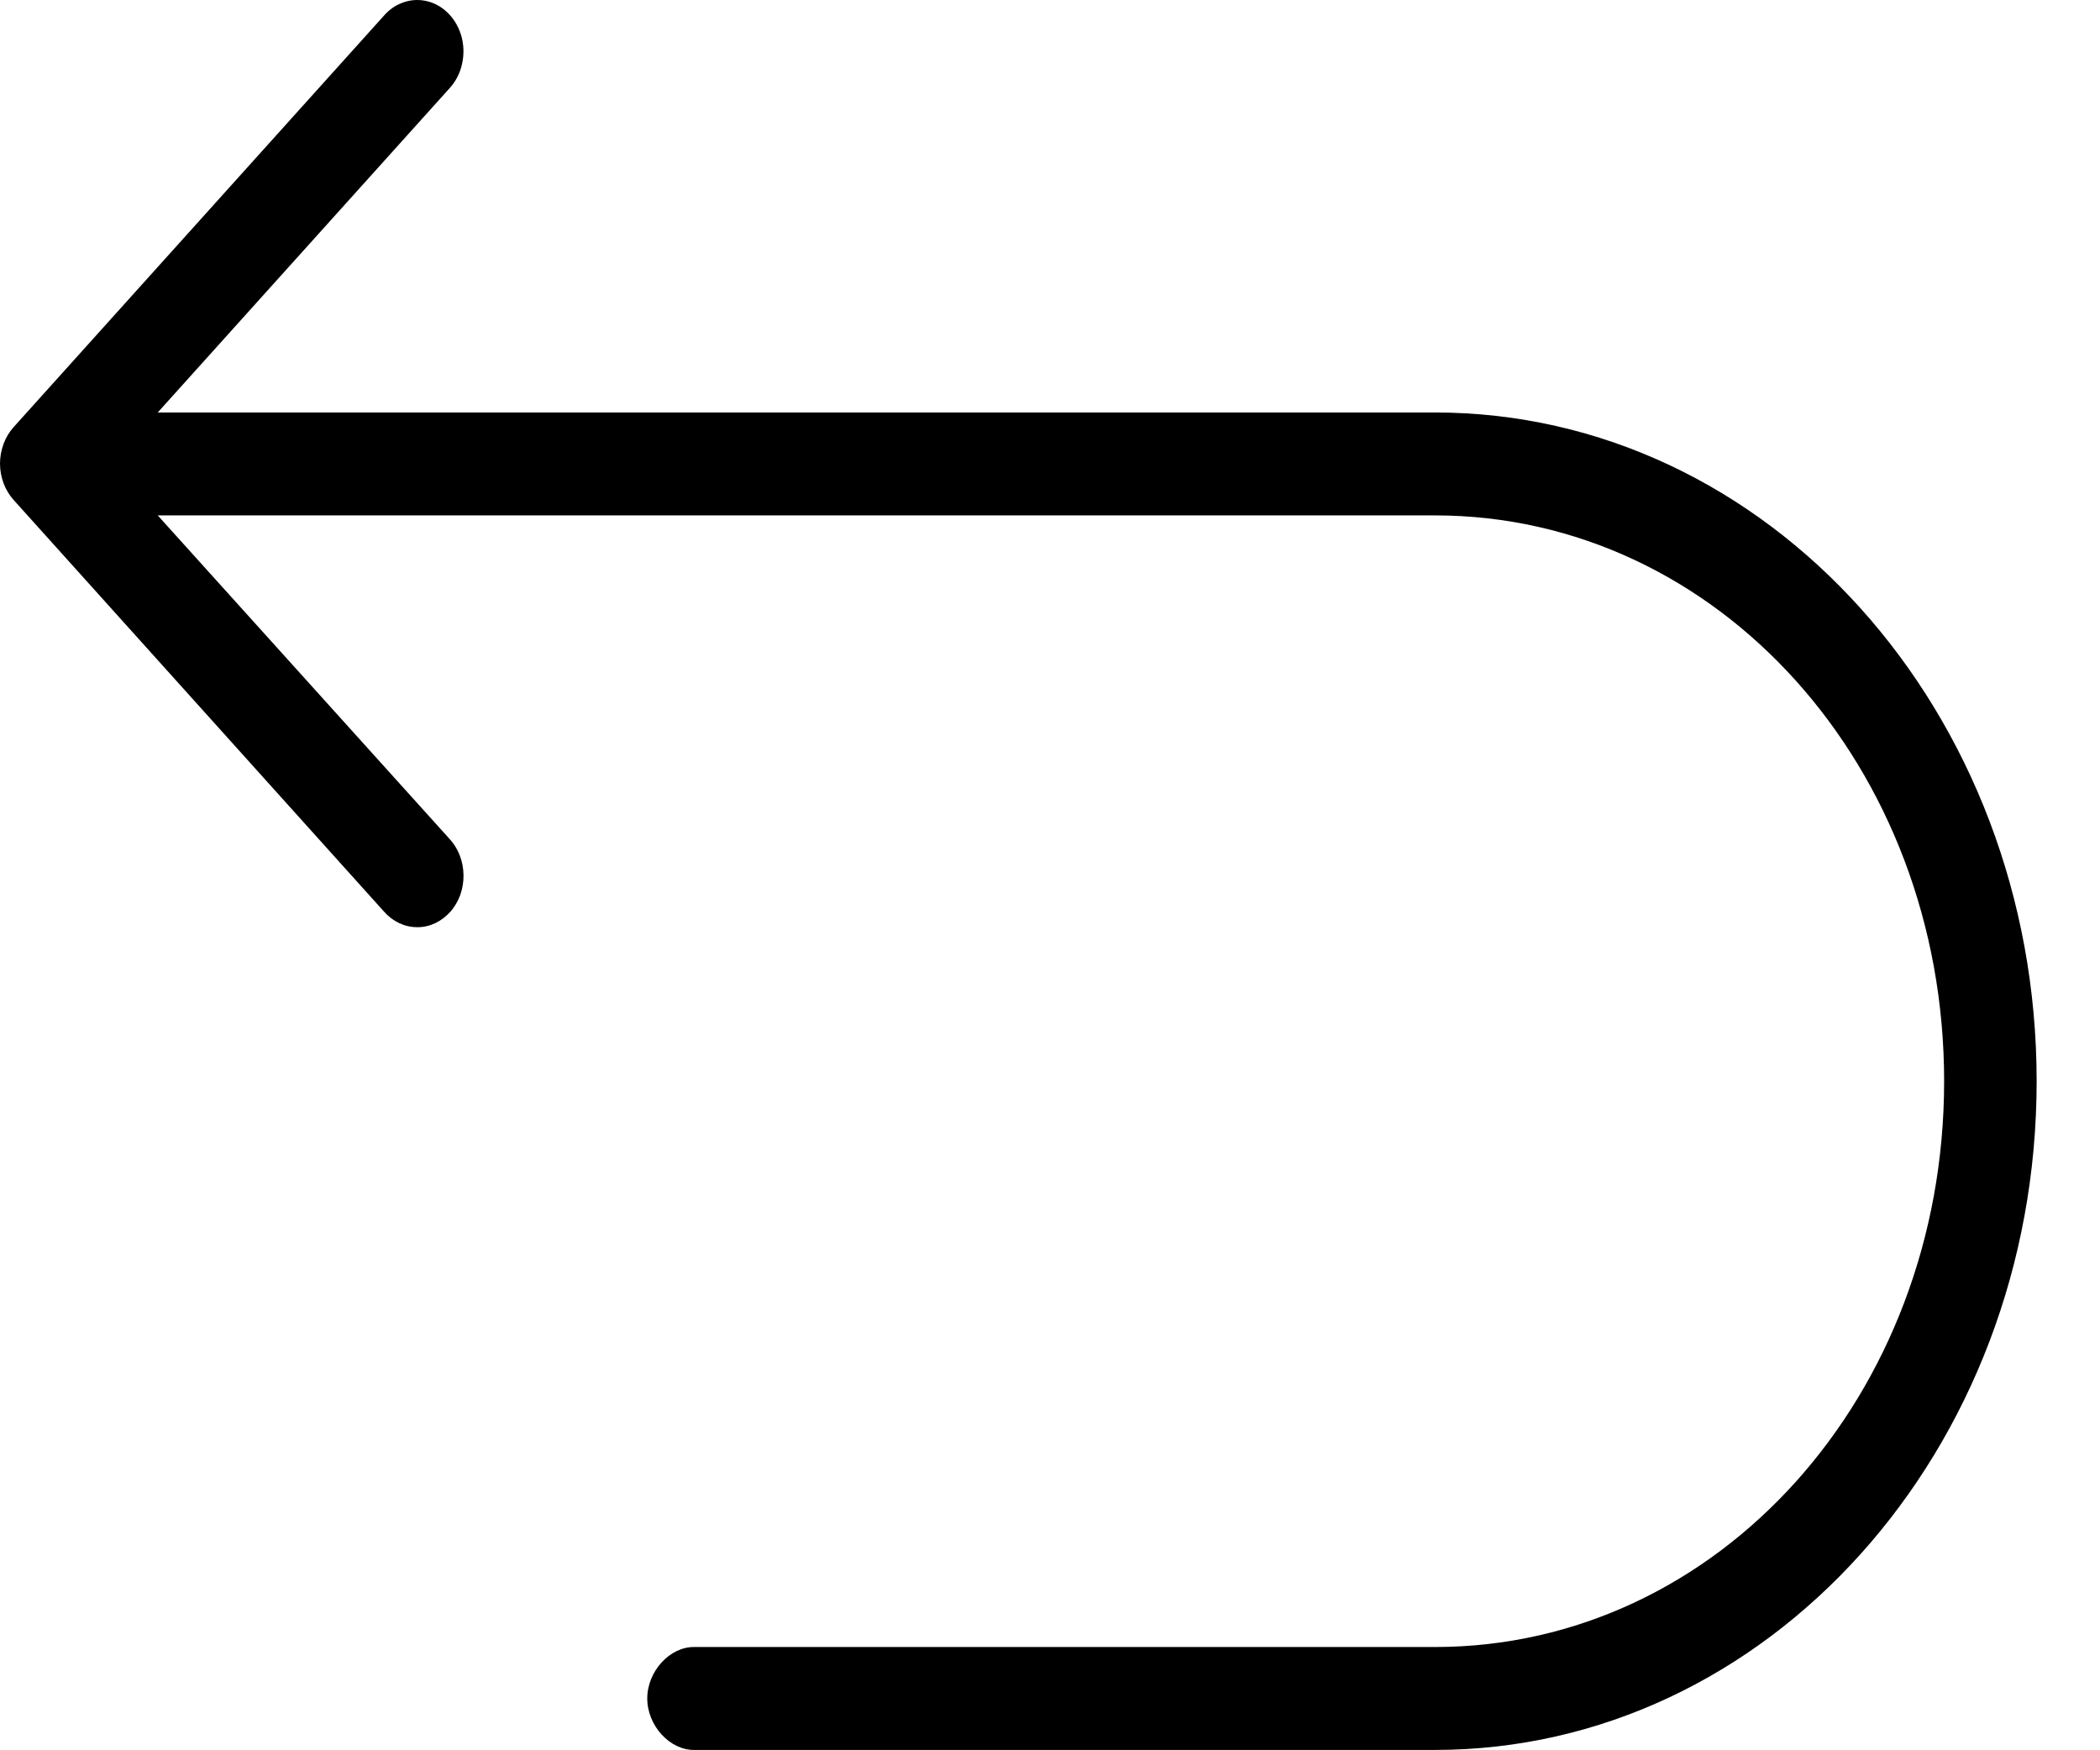
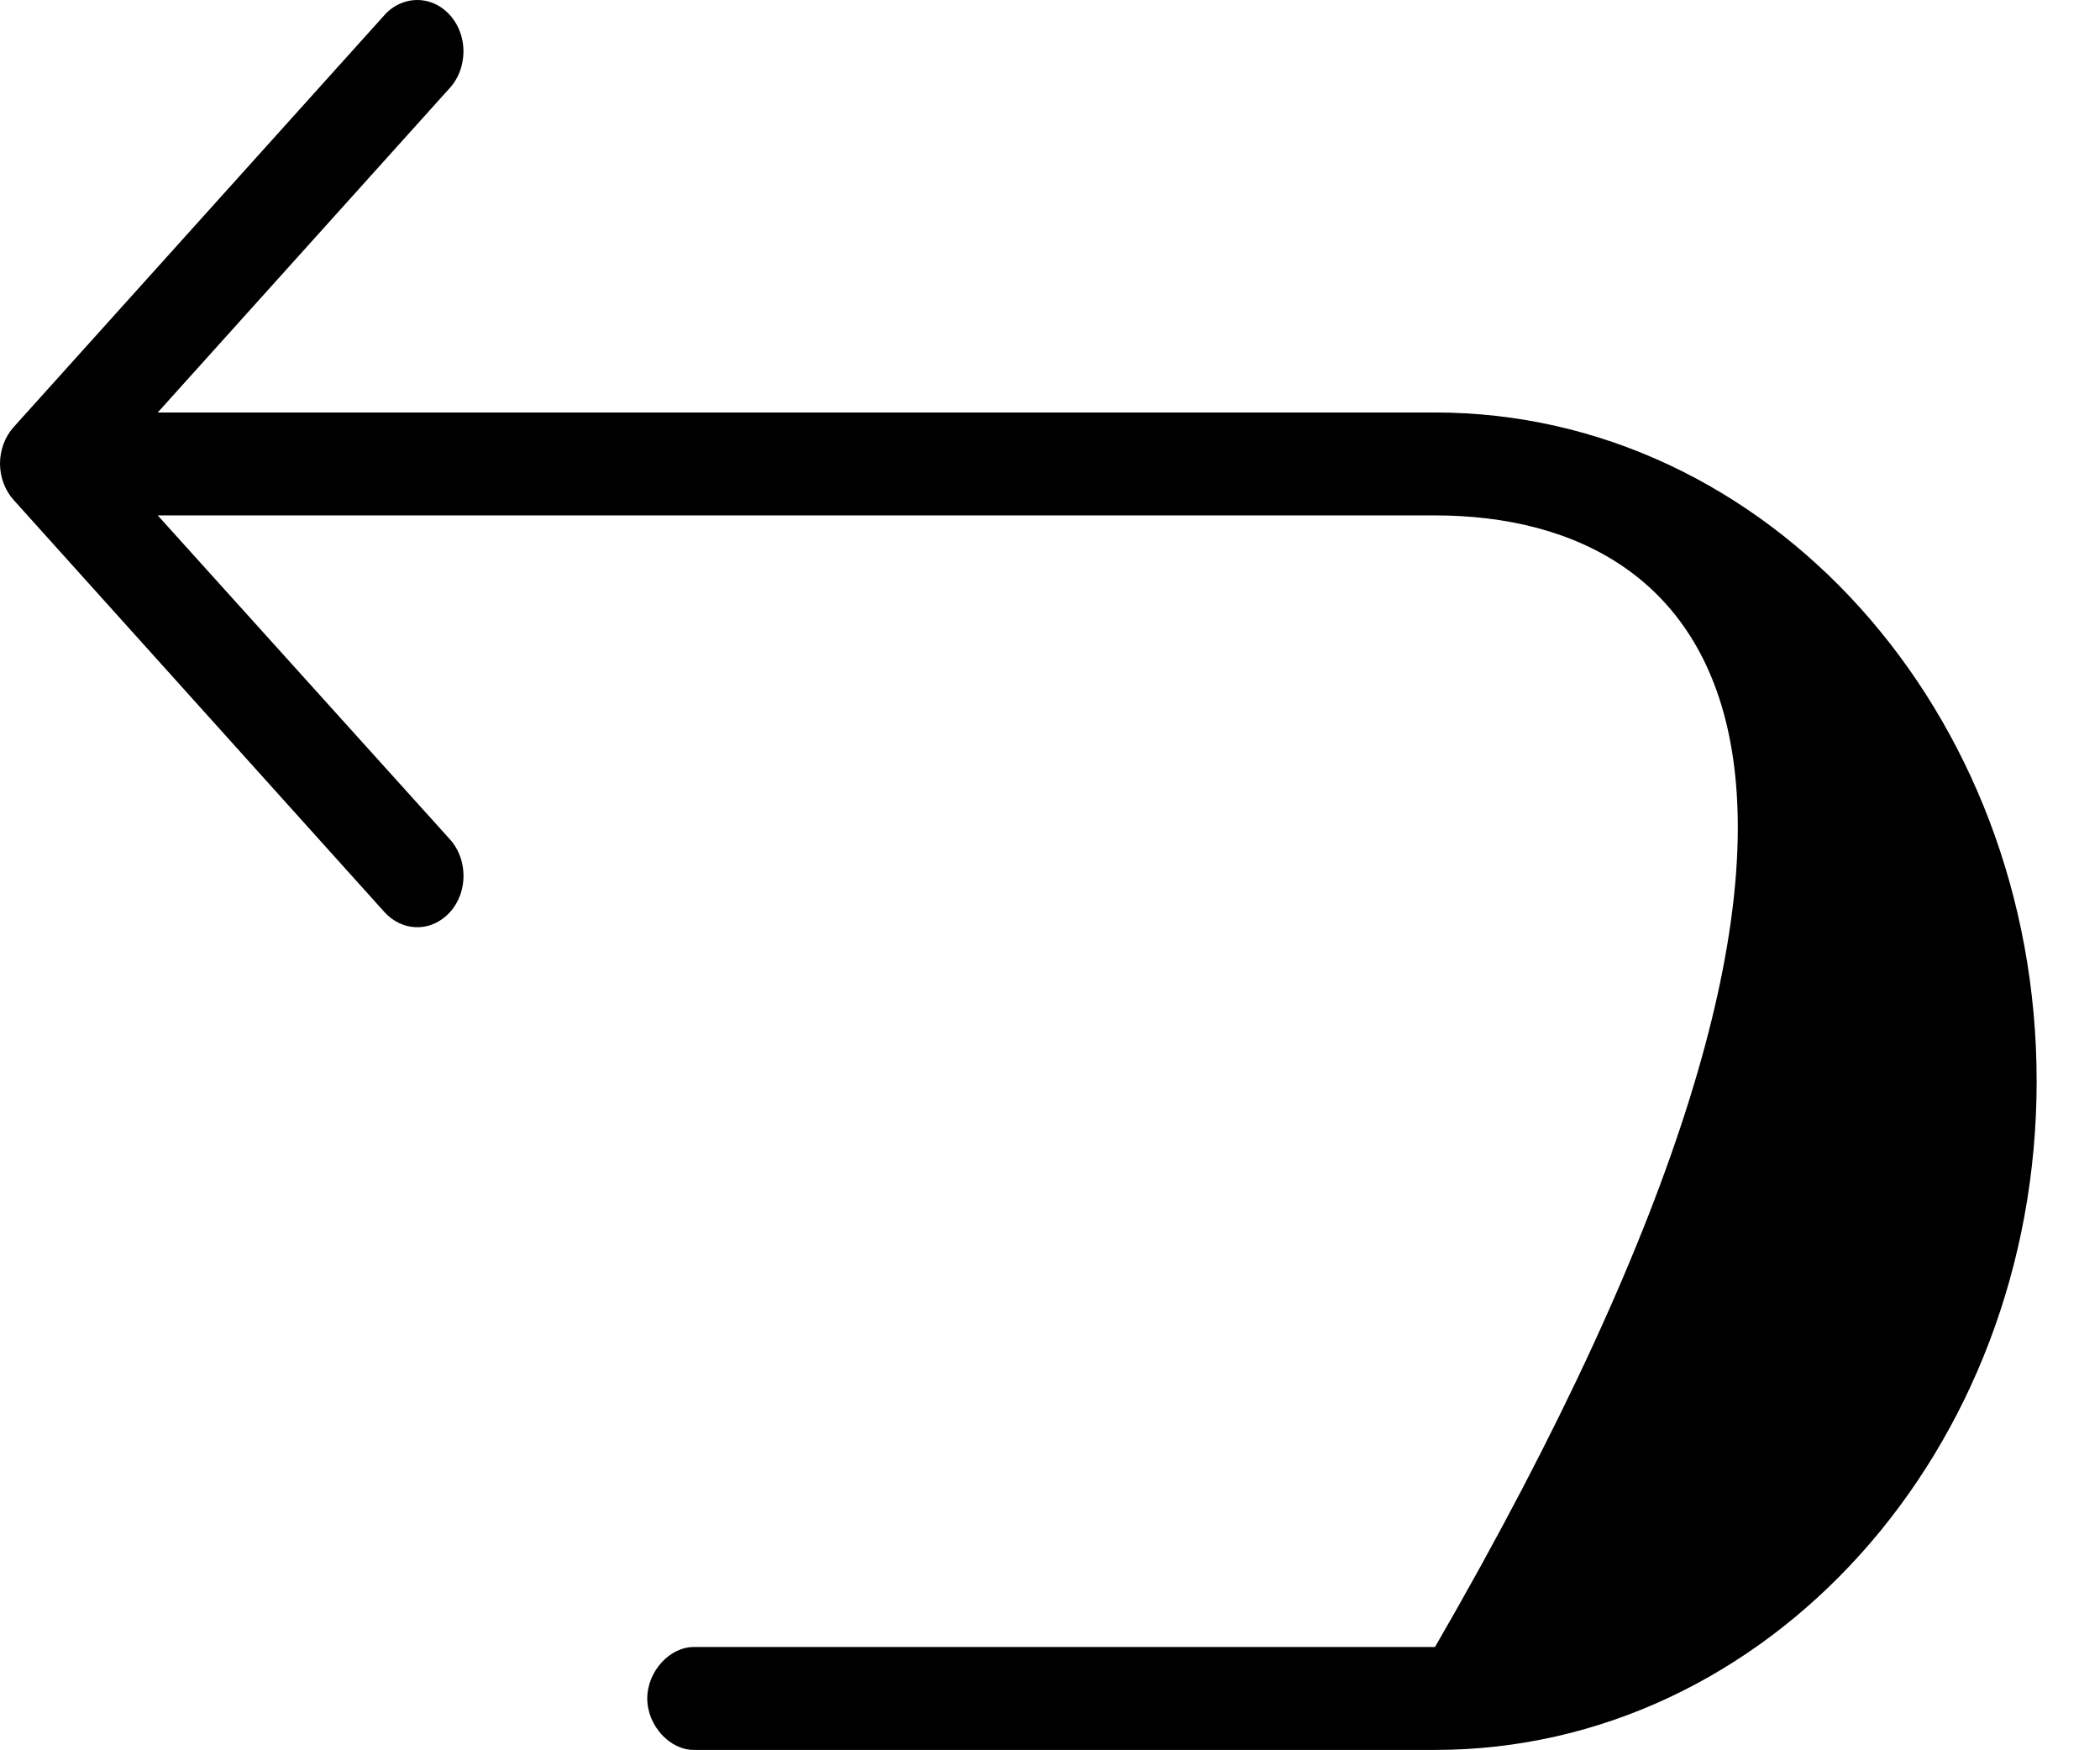
<svg xmlns="http://www.w3.org/2000/svg" fill="none" viewBox="0 0 18 15" height="15" width="18">
-   <path fill="black" d="M3.614 0.002C3.69 0.01 3.762 0.042 3.822 0.095C3.881 0.147 3.926 0.217 3.951 0.297C3.976 0.377 3.979 0.463 3.961 0.545C3.944 0.627 3.905 0.701 3.85 0.76L1.352 3.535H12.3C15.15 3.535 17.457 6.099 17.457 9.266C17.457 12.433 15.15 14.997 12.3 14.997H5.951C5.742 15 5.548 14.789 5.548 14.556C5.548 14.323 5.742 14.112 5.951 14.115H12.3C14.724 14.115 16.664 11.96 16.664 9.266C16.664 6.572 14.724 4.417 12.3 4.417H1.352L3.85 7.186C3.888 7.226 3.919 7.275 3.94 7.329C3.961 7.382 3.972 7.44 3.973 7.499C3.974 7.557 3.964 7.616 3.945 7.67C3.925 7.724 3.896 7.774 3.859 7.815C3.821 7.857 3.777 7.89 3.728 7.913C3.68 7.935 3.627 7.947 3.575 7.946C3.522 7.946 3.47 7.934 3.421 7.911C3.373 7.888 3.329 7.855 3.292 7.813L0.118 4.286C0.081 4.245 0.051 4.196 0.031 4.143C0.011 4.089 0 4.031 0 3.973C0 3.915 0.011 3.857 0.031 3.803C0.051 3.749 0.081 3.7 0.118 3.659L3.292 0.133C3.333 0.086 3.384 0.049 3.44 0.027C3.496 0.004 3.555 -0.004 3.614 0.002Z" />
+   <path fill="black" d="M3.614 0.002C3.69 0.01 3.762 0.042 3.822 0.095C3.881 0.147 3.926 0.217 3.951 0.297C3.976 0.377 3.979 0.463 3.961 0.545C3.944 0.627 3.905 0.701 3.85 0.76L1.352 3.535H12.3C15.15 3.535 17.457 6.099 17.457 9.266C17.457 12.433 15.15 14.997 12.3 14.997H5.951C5.742 15 5.548 14.789 5.548 14.556C5.548 14.323 5.742 14.112 5.951 14.115H12.3C16.664 6.572 14.724 4.417 12.3 4.417H1.352L3.85 7.186C3.888 7.226 3.919 7.275 3.94 7.329C3.961 7.382 3.972 7.44 3.973 7.499C3.974 7.557 3.964 7.616 3.945 7.67C3.925 7.724 3.896 7.774 3.859 7.815C3.821 7.857 3.777 7.89 3.728 7.913C3.68 7.935 3.627 7.947 3.575 7.946C3.522 7.946 3.47 7.934 3.421 7.911C3.373 7.888 3.329 7.855 3.292 7.813L0.118 4.286C0.081 4.245 0.051 4.196 0.031 4.143C0.011 4.089 0 4.031 0 3.973C0 3.915 0.011 3.857 0.031 3.803C0.051 3.749 0.081 3.7 0.118 3.659L3.292 0.133C3.333 0.086 3.384 0.049 3.44 0.027C3.496 0.004 3.555 -0.004 3.614 0.002Z" />
</svg>